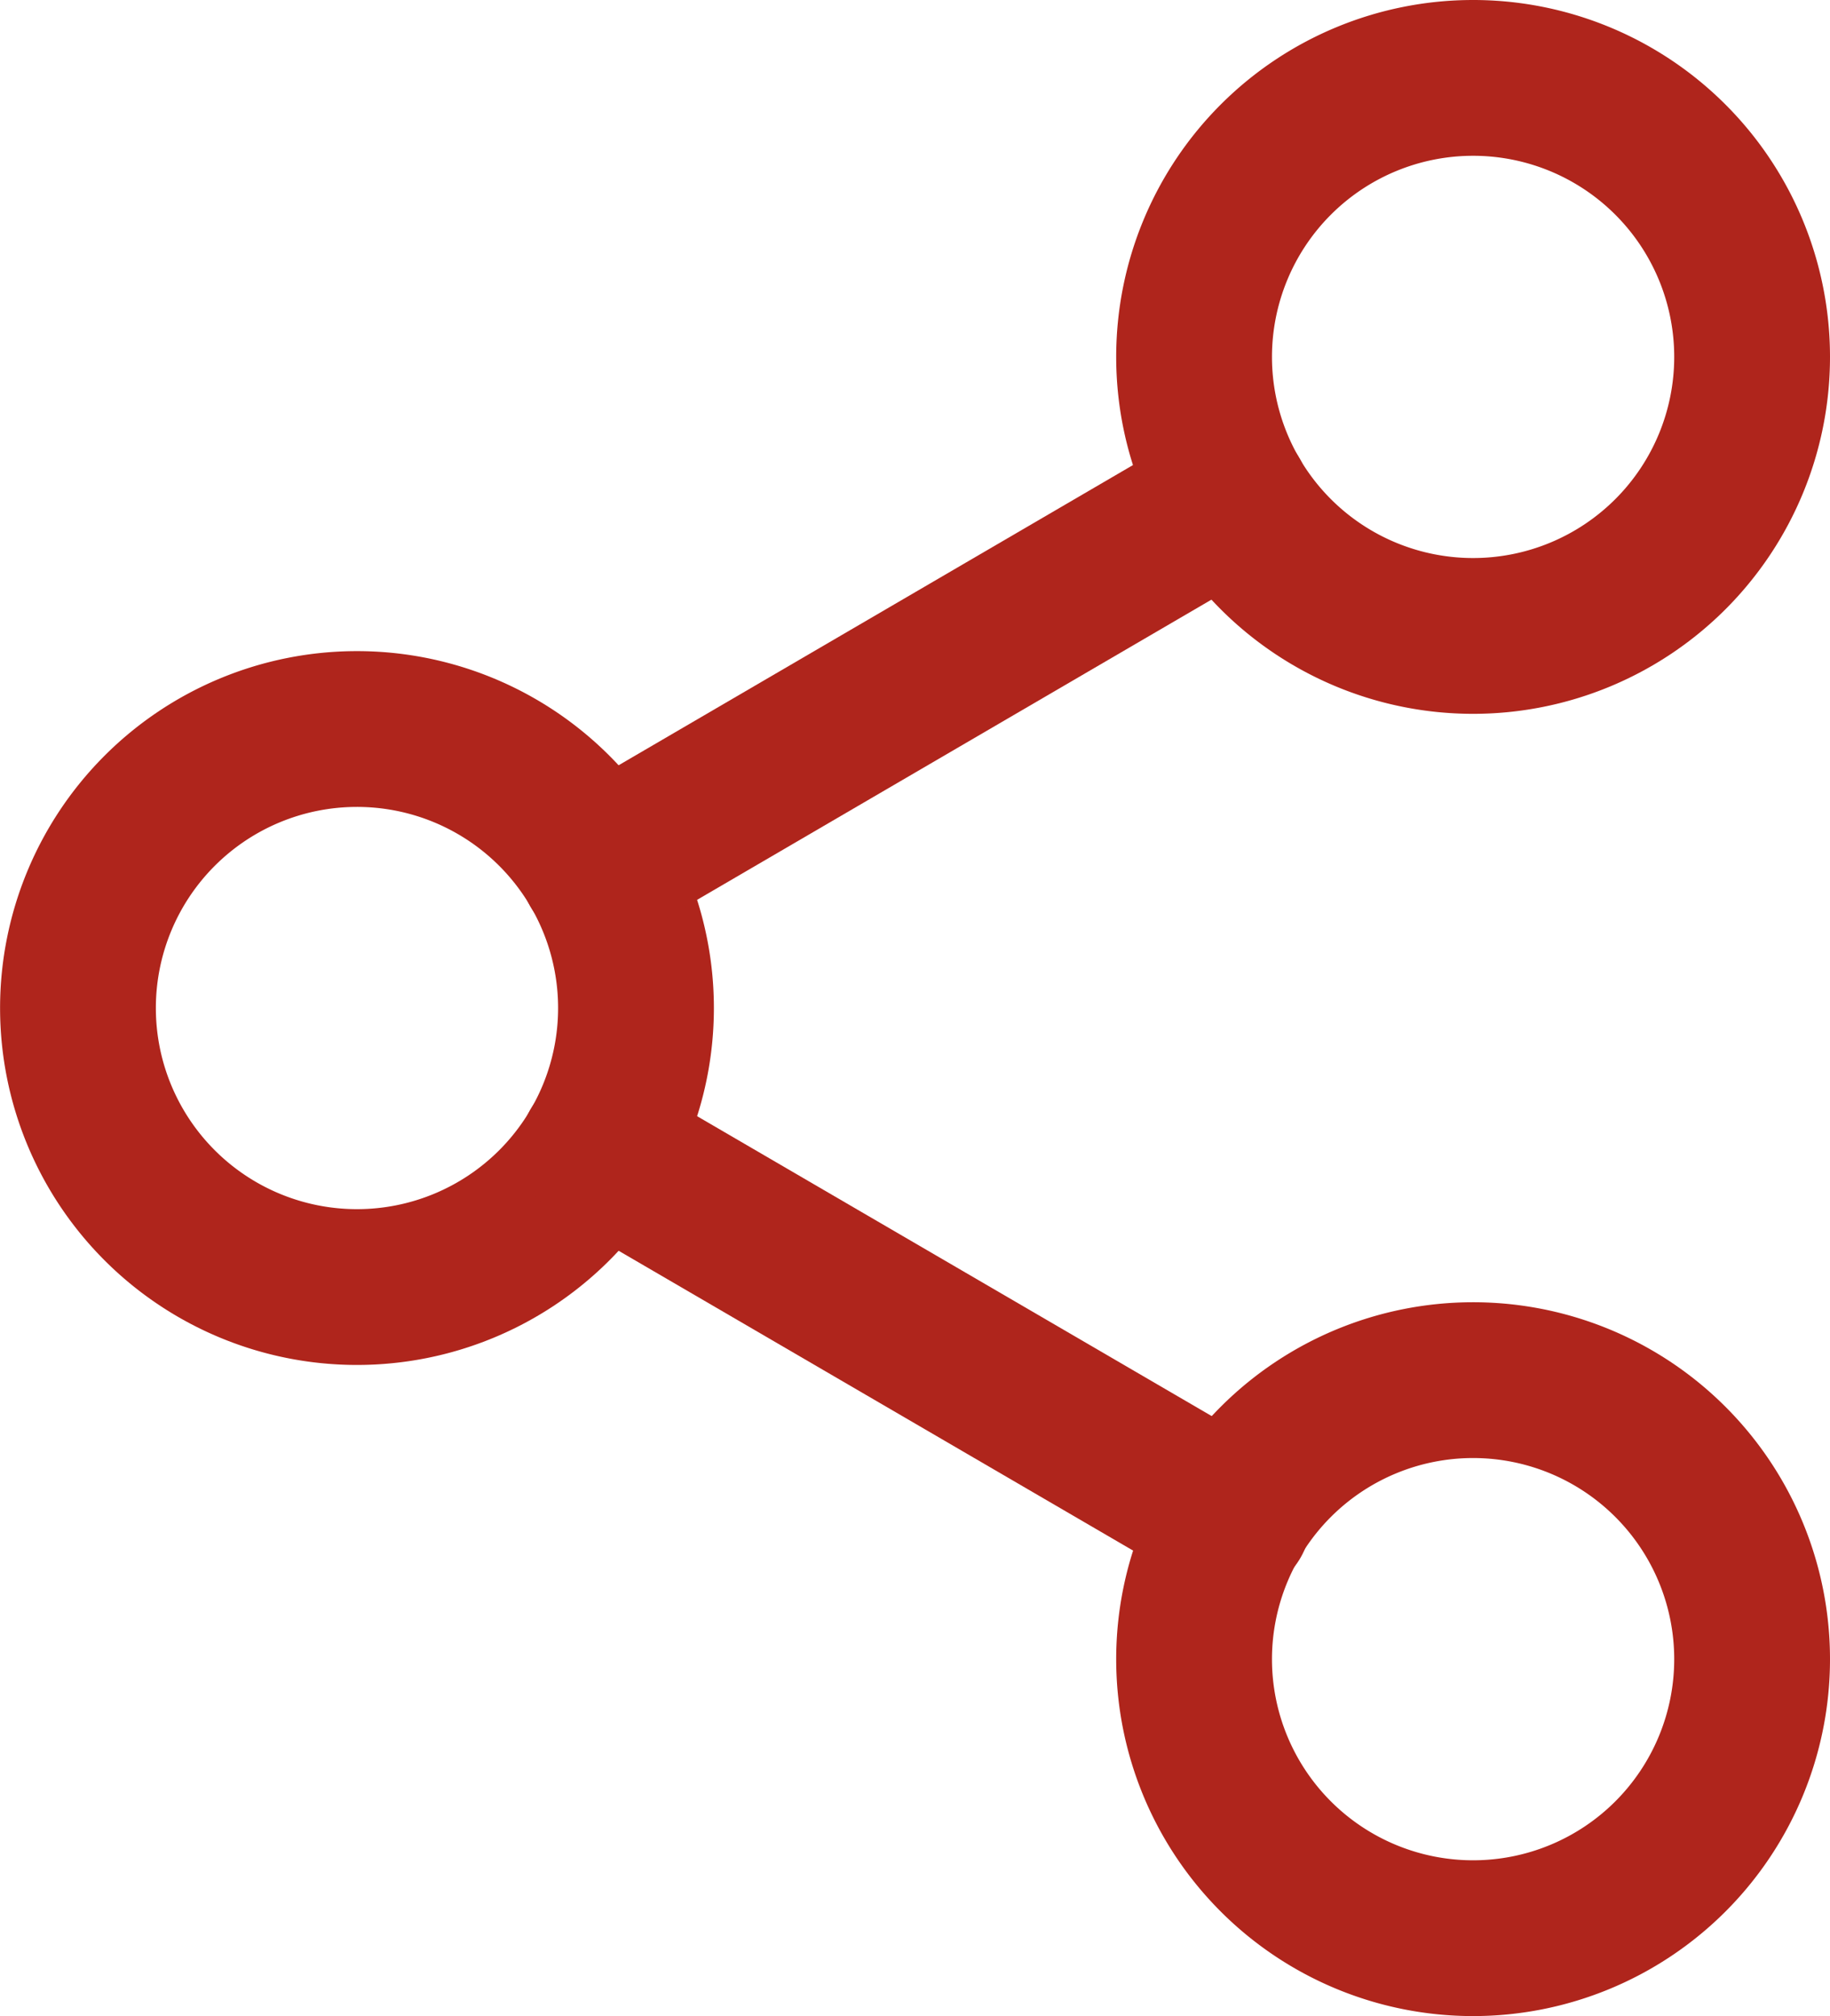
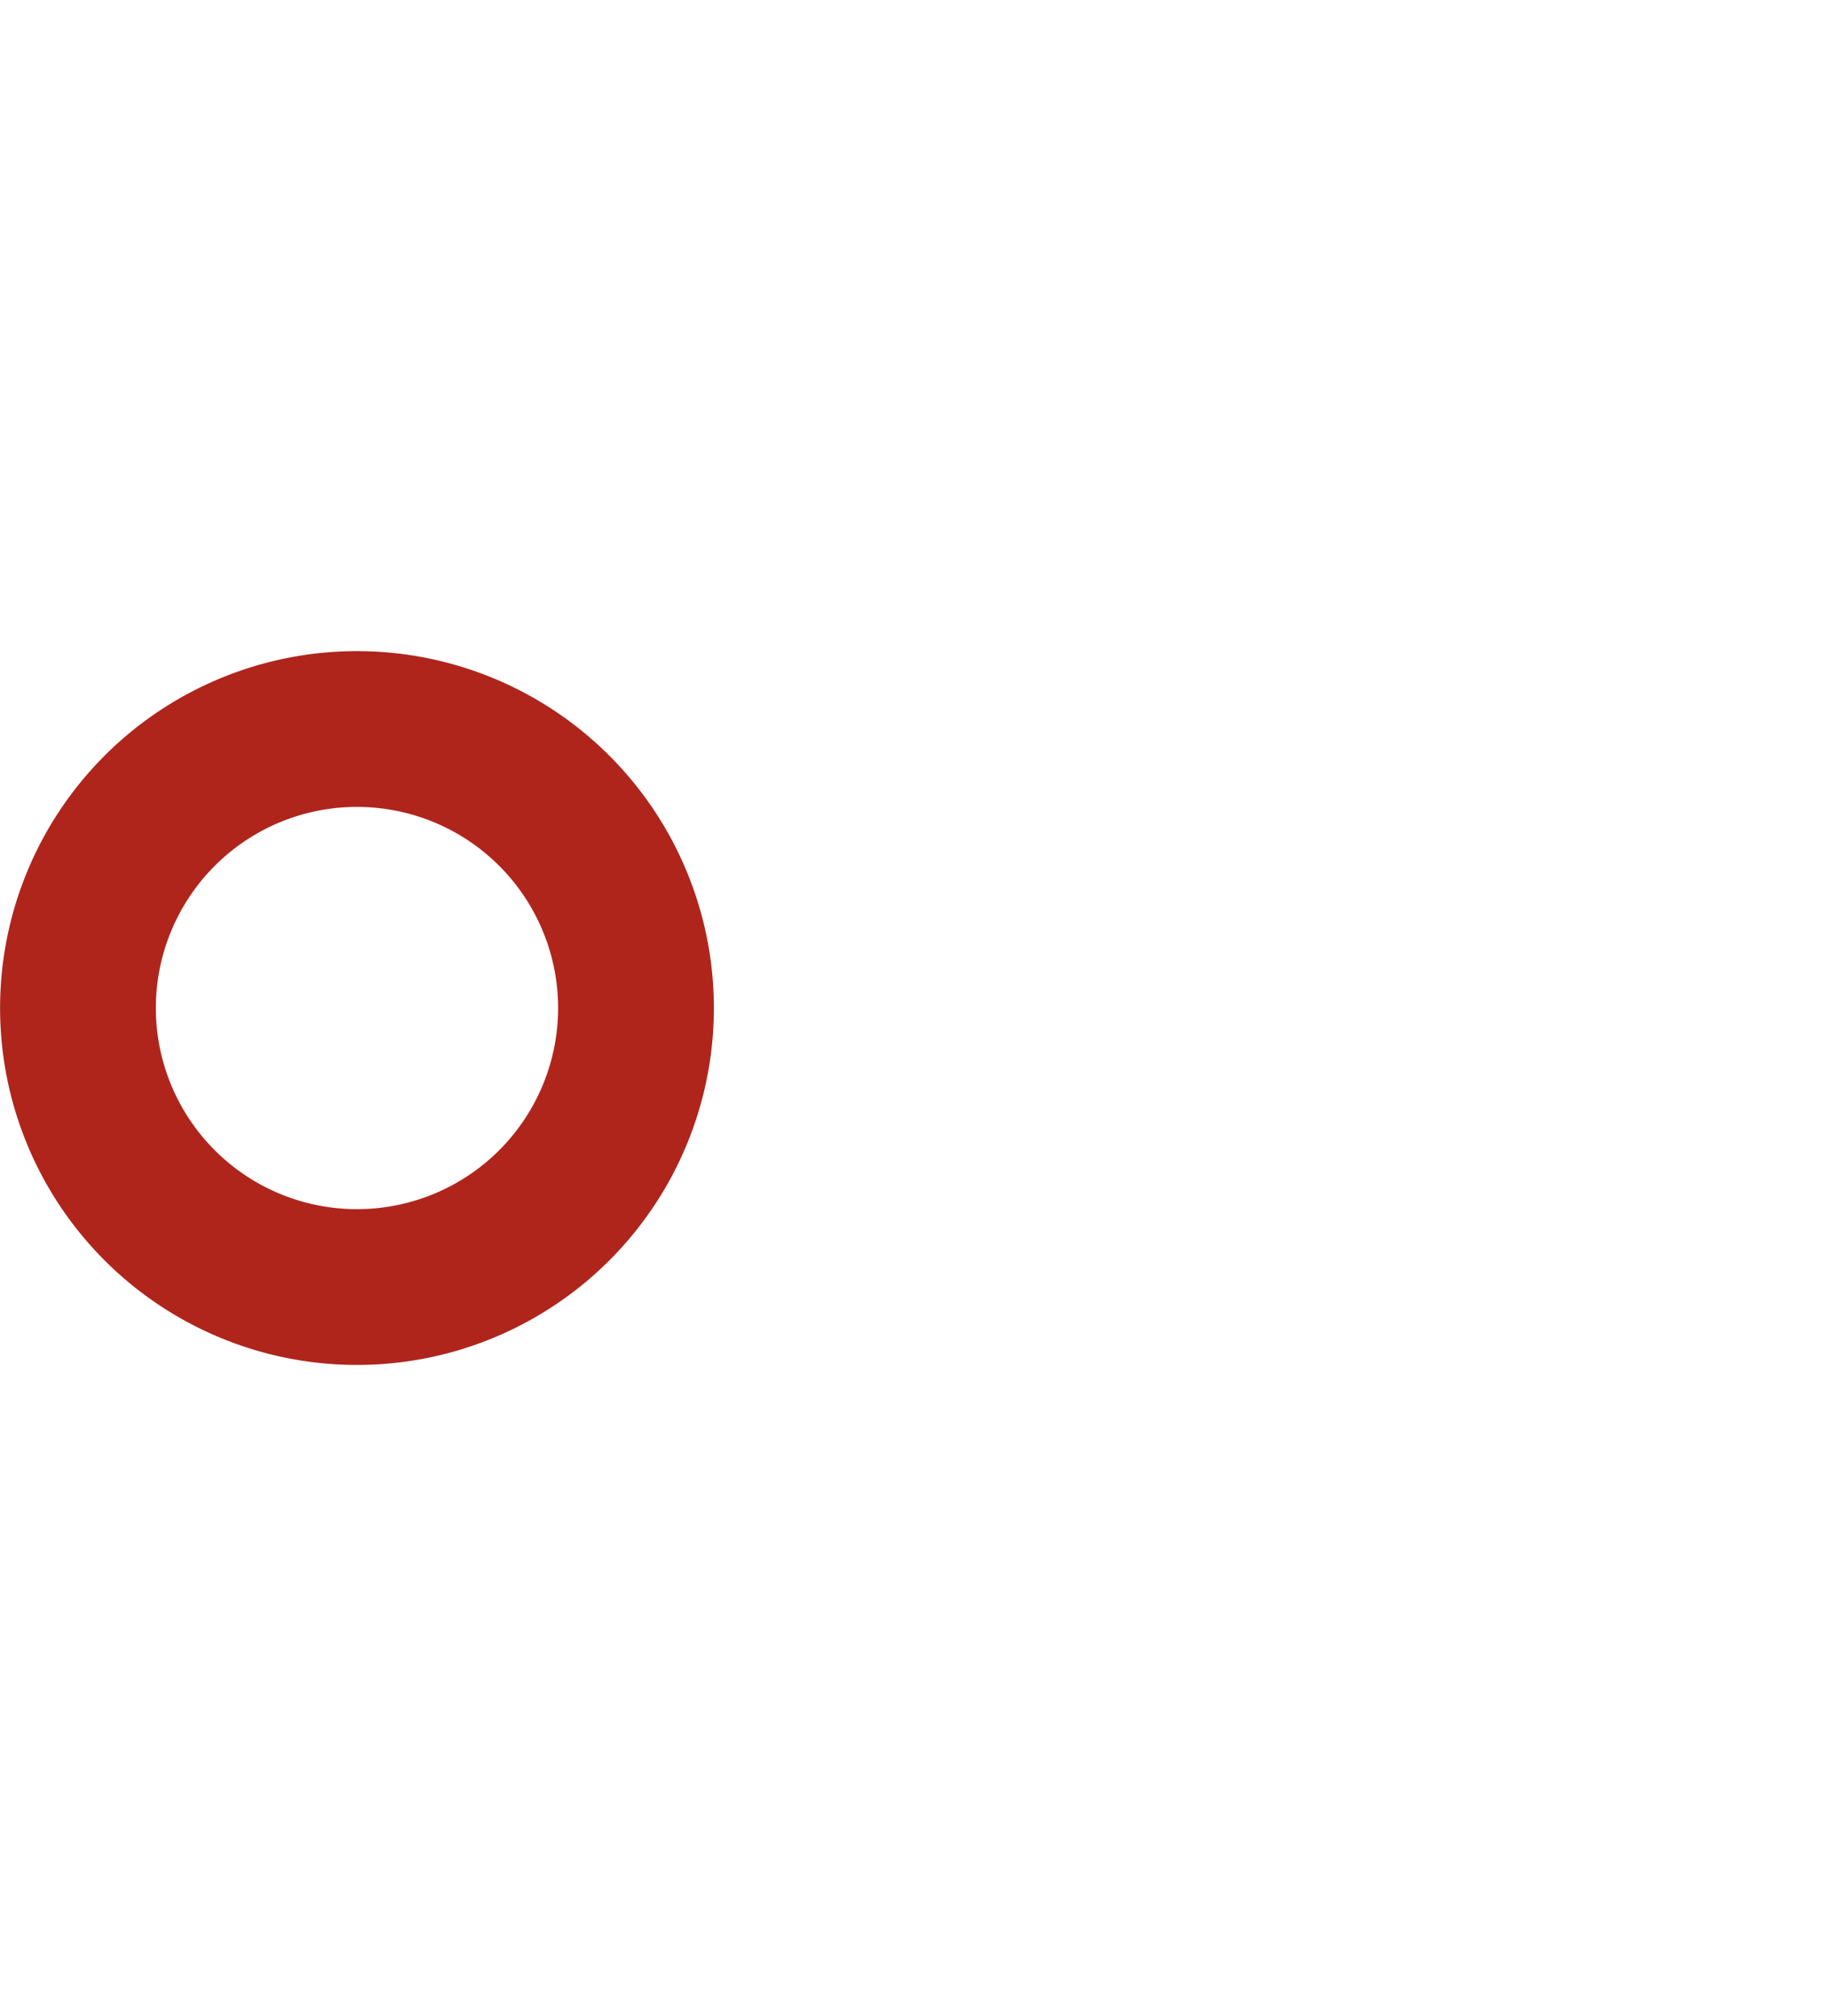
<svg xmlns="http://www.w3.org/2000/svg" width="23.494" height="25.882" viewBox="0 0 23.494 25.882">
  <g id="Icon_feather-share-2" data-name="Icon feather-share-2" transform="translate(-3.5 -2)">
-     <path id="Path_762" data-name="Path 762" d="M29.665,6.582A3.582,3.582,0,1,1,26.082,3,3.582,3.582,0,0,1,29.665,6.582Z" transform="translate(-3.671)" fill="none" stroke="#af251c" stroke-linecap="round" stroke-linejoin="round" stroke-width="2" />
    <path id="Path_763" data-name="Path 763" d="M11.665,17.082A3.582,3.582,0,1,1,8.082,13.5,3.582,3.582,0,0,1,11.665,17.082Z" transform="translate(0 -2.141)" fill="none" stroke="#af251c" stroke-linecap="round" stroke-linejoin="round" stroke-width="2" />
-     <path id="Path_764" data-name="Path 764" d="M29.665,27.582A3.582,3.582,0,1,1,26.082,24,3.582,3.582,0,0,1,29.665,27.582Z" transform="translate(-3.671 -4.282)" fill="none" stroke="#af251c" stroke-linecap="round" stroke-linejoin="round" stroke-width="2" />
-     <path id="Path_765" data-name="Path 765" d="M12.885,20.265l8.156,4.753" transform="translate(-1.71 -3.521)" fill="none" stroke="#af251c" stroke-linecap="round" stroke-linejoin="round" stroke-width="2" />
-     <path id="Path_766" data-name="Path 766" d="M21.029,9.765l-8.144,4.753" transform="translate(-1.71 -1.38)" fill="none" stroke="#af251c" stroke-linecap="round" stroke-linejoin="round" stroke-width="2" />
  </g>
</svg>